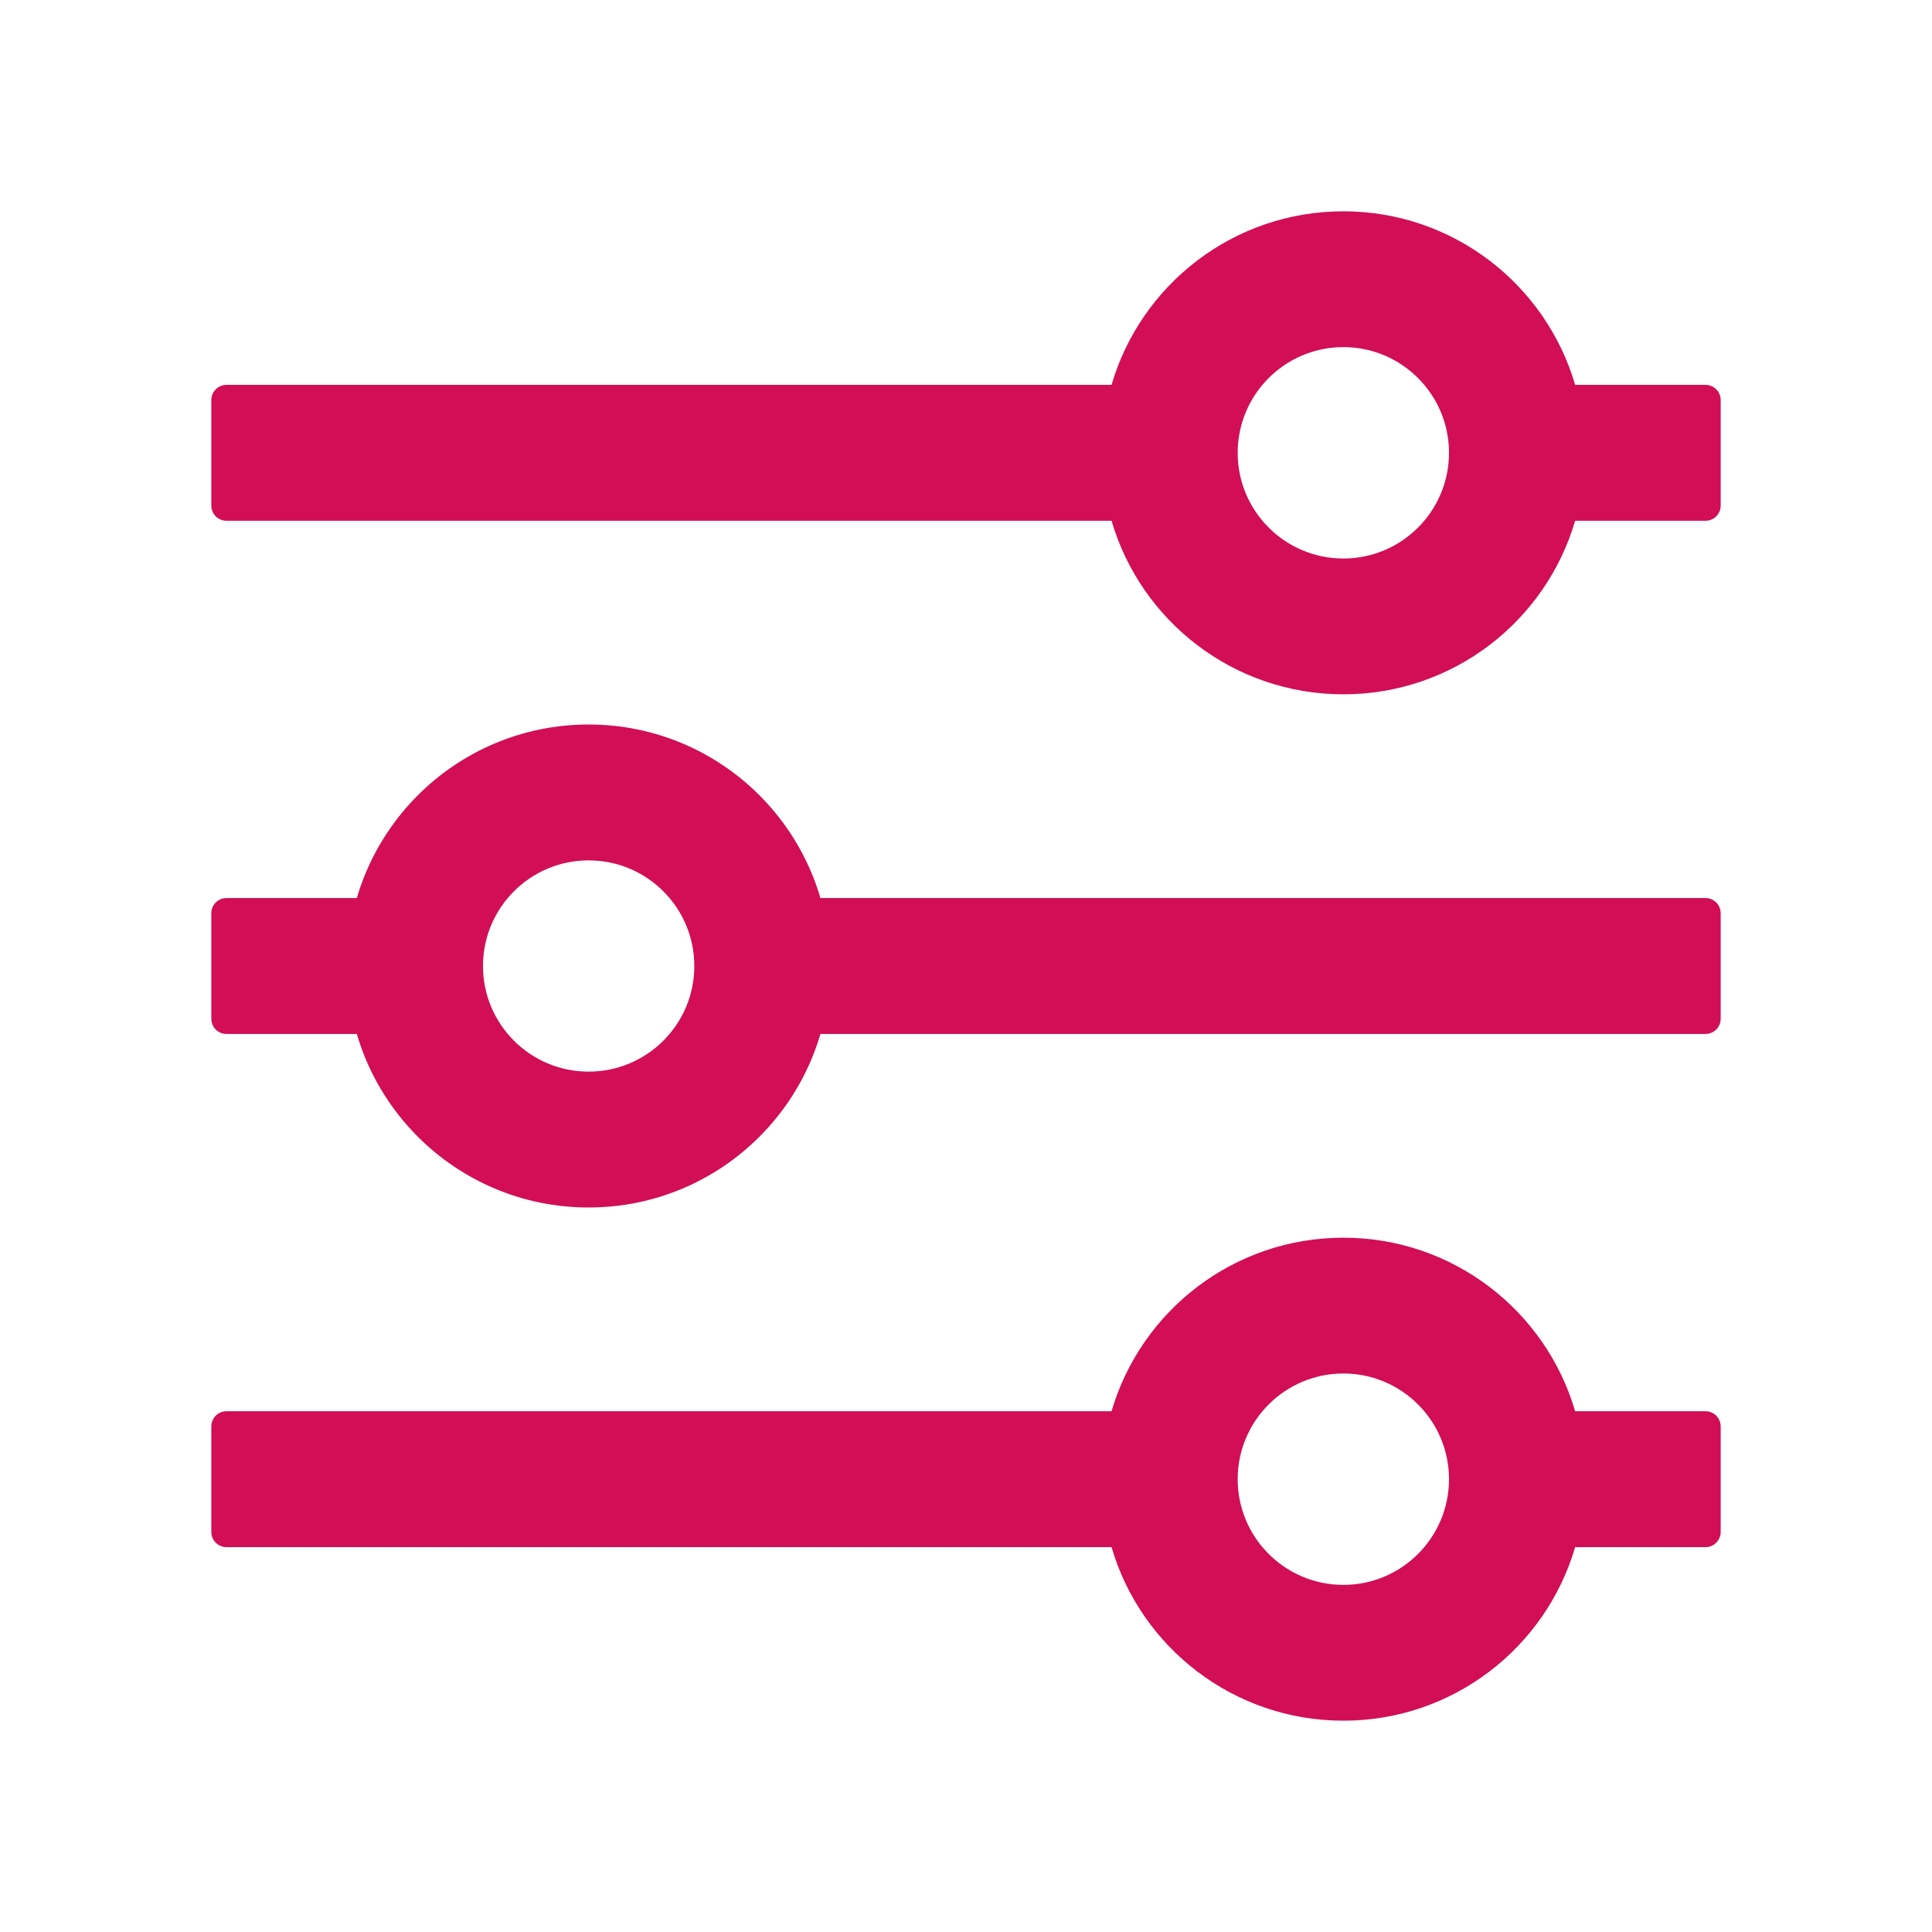
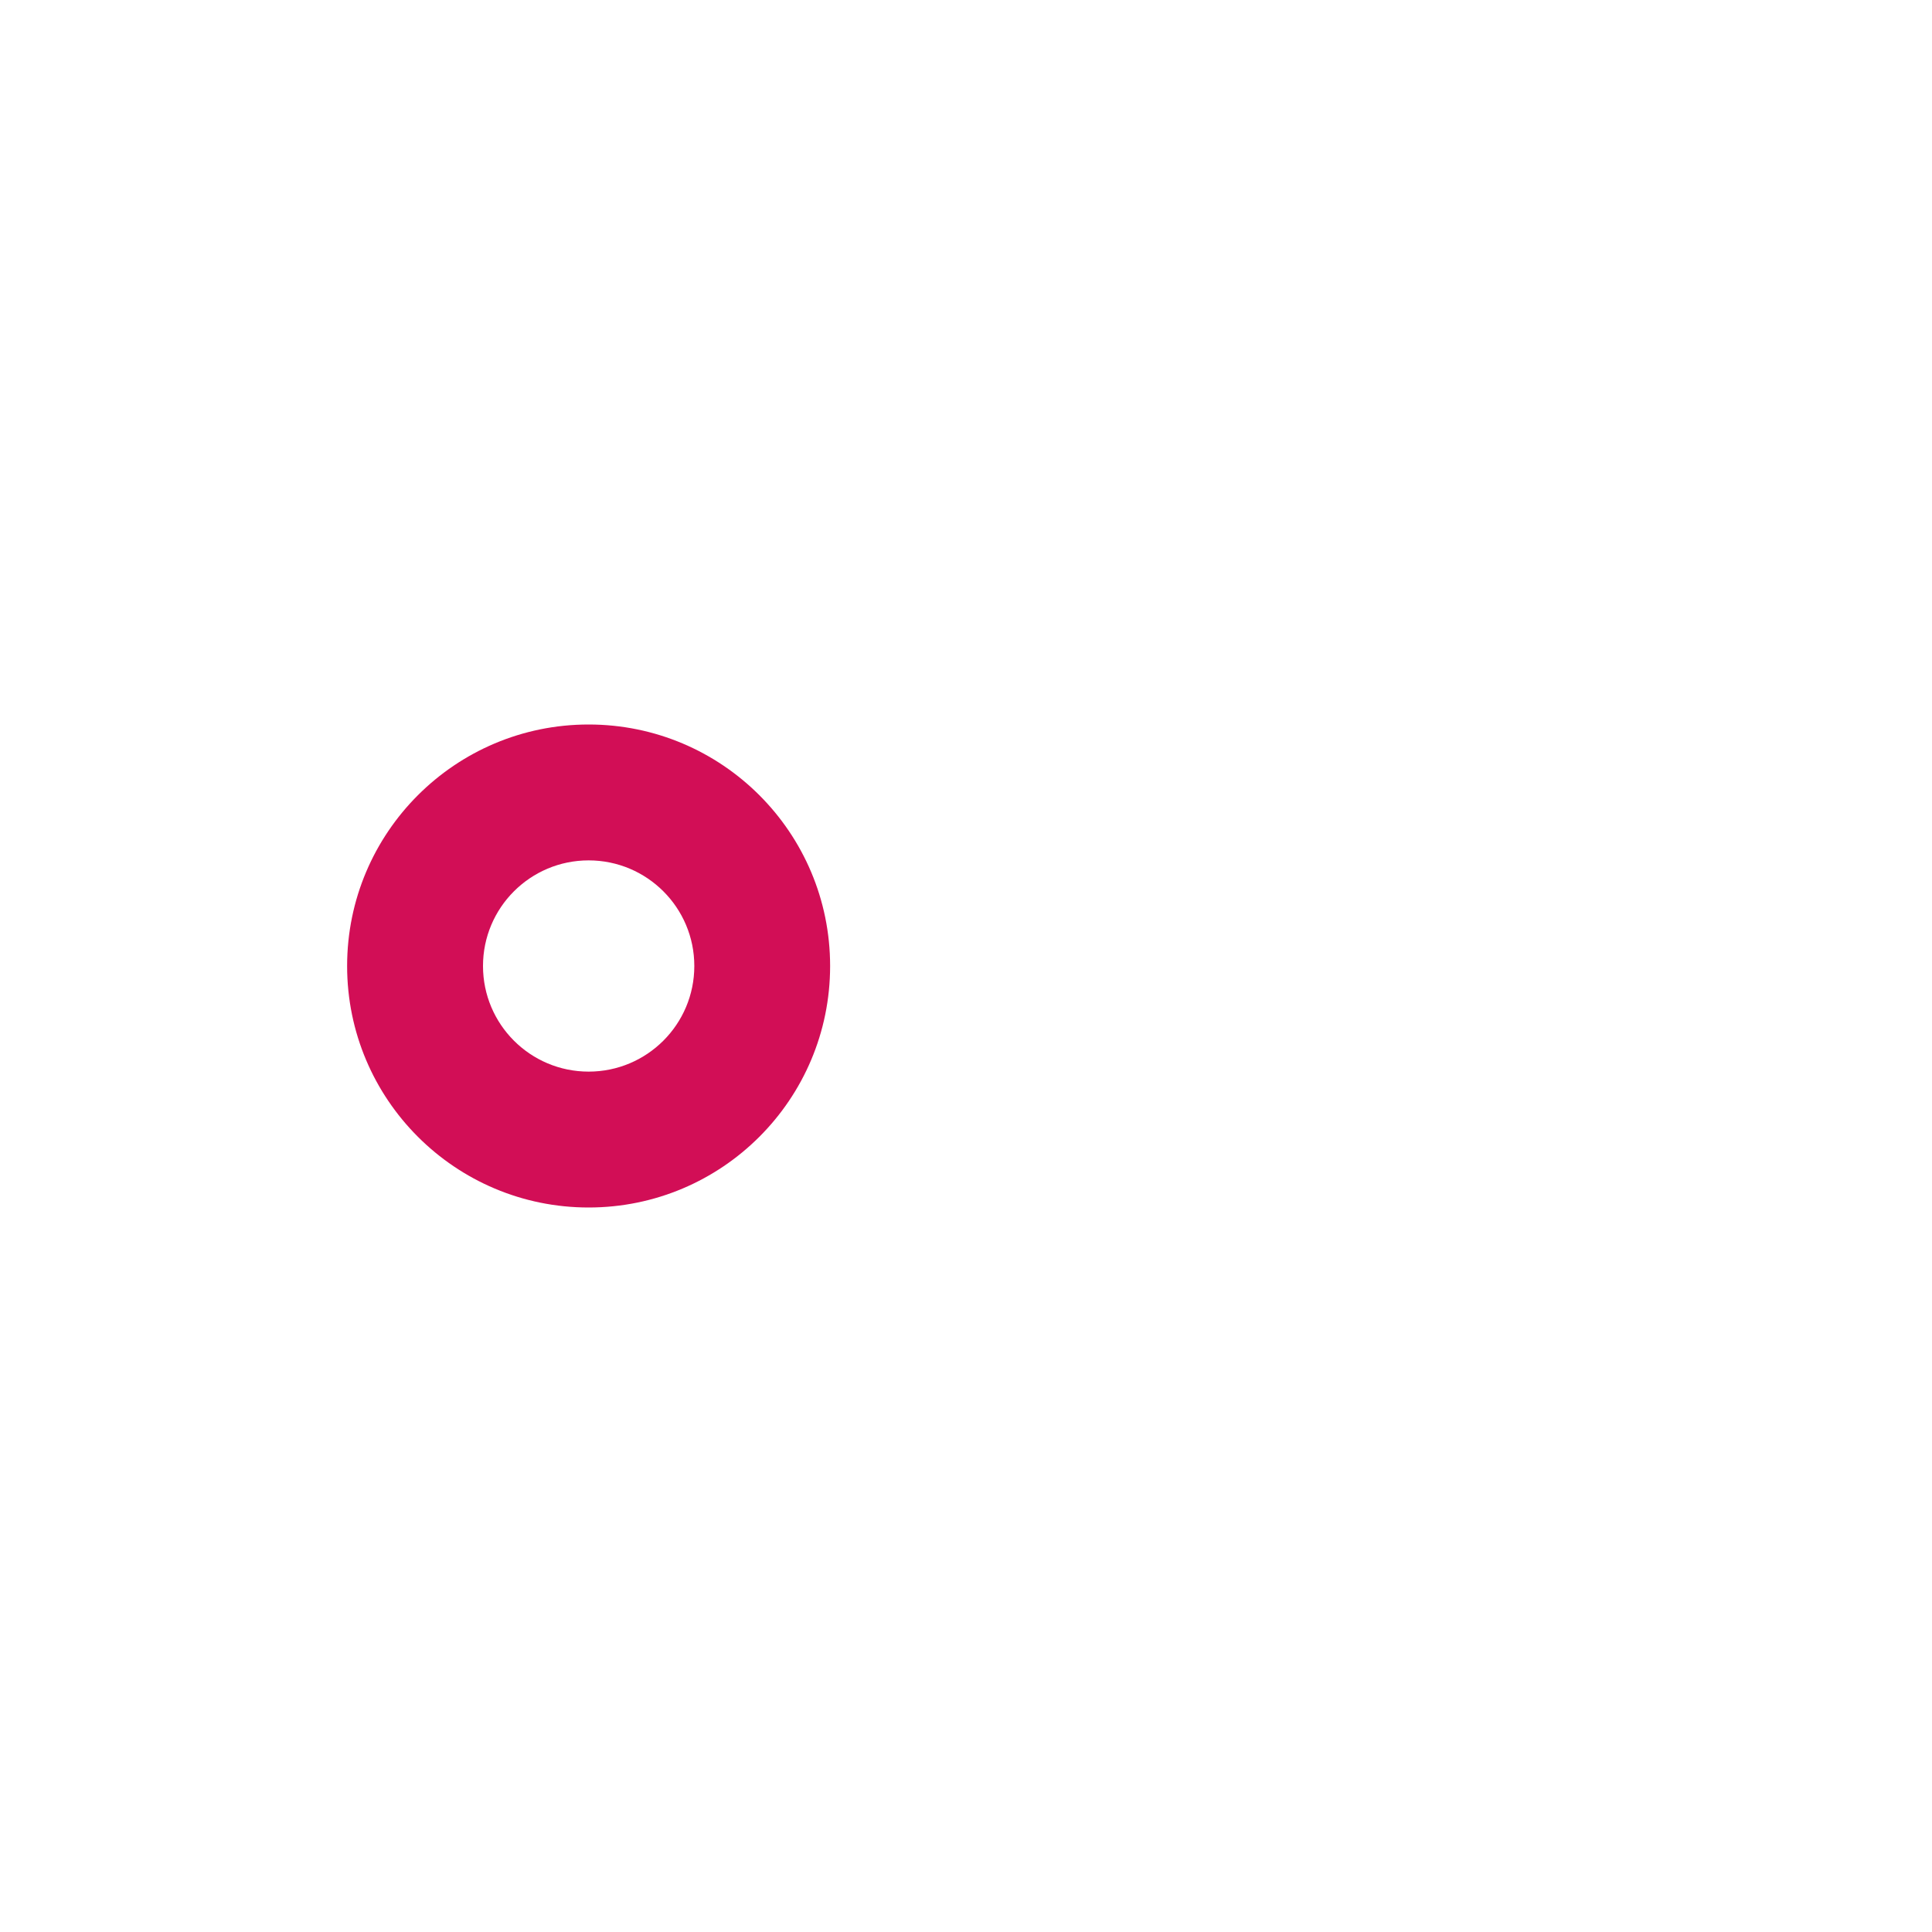
<svg xmlns="http://www.w3.org/2000/svg" width="24" height="24" viewBox="0 0 24 24" fill="none">
  <g id="è¿æ»¤å¨-filter 2">
-     <path id="Vector" d="M16.688 2.625C18.051 2.625 19.203 3.535 19.567 4.781L21.188 4.781C21.237 4.781 21.285 4.801 21.32 4.836C21.355 4.871 21.375 4.919 21.375 4.969V6.281C21.375 6.331 21.355 6.379 21.32 6.414C21.285 6.449 21.237 6.469 21.188 6.469L19.567 6.469C19.203 7.715 18.051 8.625 16.688 8.625C15.324 8.625 14.172 7.715 13.808 6.469L2.812 6.469C2.763 6.469 2.715 6.449 2.68 6.414C2.645 6.379 2.625 6.331 2.625 6.281V4.969C2.625 4.919 2.645 4.871 2.68 4.836C2.715 4.801 2.763 4.781 2.812 4.781L13.808 4.781C14.172 3.535 15.324 2.625 16.688 2.625ZM16.688 4.312C15.963 4.312 15.375 4.9 15.375 5.625C15.375 6.35 15.963 6.938 16.688 6.938C17.412 6.938 18 6.35 18 5.625C18 4.9 17.412 4.312 16.688 4.312ZM16.688 15.375C18.051 15.375 19.203 16.285 19.567 17.531L21.188 17.531C21.237 17.531 21.285 17.551 21.32 17.586C21.355 17.621 21.375 17.669 21.375 17.719V19.031C21.375 19.081 21.355 19.129 21.32 19.164C21.285 19.199 21.237 19.219 21.188 19.219L19.567 19.219C19.203 20.465 18.051 21.375 16.688 21.375C15.324 21.375 14.172 20.465 13.808 19.219L2.812 19.219C2.763 19.219 2.715 19.199 2.68 19.164C2.645 19.129 2.625 19.081 2.625 19.031V17.719C2.625 17.669 2.645 17.621 2.68 17.586C2.715 17.551 2.763 17.531 2.812 17.531L13.808 17.531C14.172 16.285 15.324 15.375 16.688 15.375ZM16.688 17.062C15.963 17.062 15.375 17.65 15.375 18.375C15.375 19.1 15.963 19.688 16.688 19.688C17.412 19.688 18 19.1 18 18.375C18 17.65 17.412 17.062 16.688 17.062ZM9.234 11.156C9.185 11.156 9.137 11.176 9.102 11.211C9.067 11.246 9.047 11.294 9.047 11.344V12.656C9.047 12.706 9.067 12.754 9.102 12.789C9.137 12.824 9.185 12.844 9.234 12.844H21.188C21.237 12.844 21.285 12.824 21.32 12.789C21.355 12.754 21.375 12.706 21.375 12.656V11.344C21.375 11.294 21.355 11.246 21.32 11.211C21.285 11.176 21.237 11.156 21.188 11.156H9.234ZM2.812 11.156C2.763 11.156 2.715 11.176 2.68 11.211C2.645 11.246 2.625 11.294 2.625 11.344V12.656C2.625 12.706 2.645 12.754 2.68 12.789C2.715 12.824 2.763 12.844 2.812 12.844H5.133C5.183 12.844 5.23 12.824 5.265 12.789C5.301 12.754 5.32 12.706 5.32 12.656V11.344C5.32 11.294 5.301 11.246 5.265 11.211C5.23 11.176 5.183 11.156 5.133 11.156H2.812Z" fill="#D20E56" />
    <path id="Vector_2" d="M7.312 9C8.969 9 10.312 10.343 10.312 12C10.312 13.657 8.969 15 7.312 15C5.656 15 4.312 13.657 4.312 12C4.312 10.343 5.656 9 7.312 9ZM7.312 10.688C6.588 10.688 6 11.275 6 12C6 12.725 6.588 13.312 7.312 13.312C8.037 13.312 8.625 12.725 8.625 12C8.625 11.275 8.037 10.688 7.312 10.688Z" fill="#D20E56" />
  </g>
</svg>